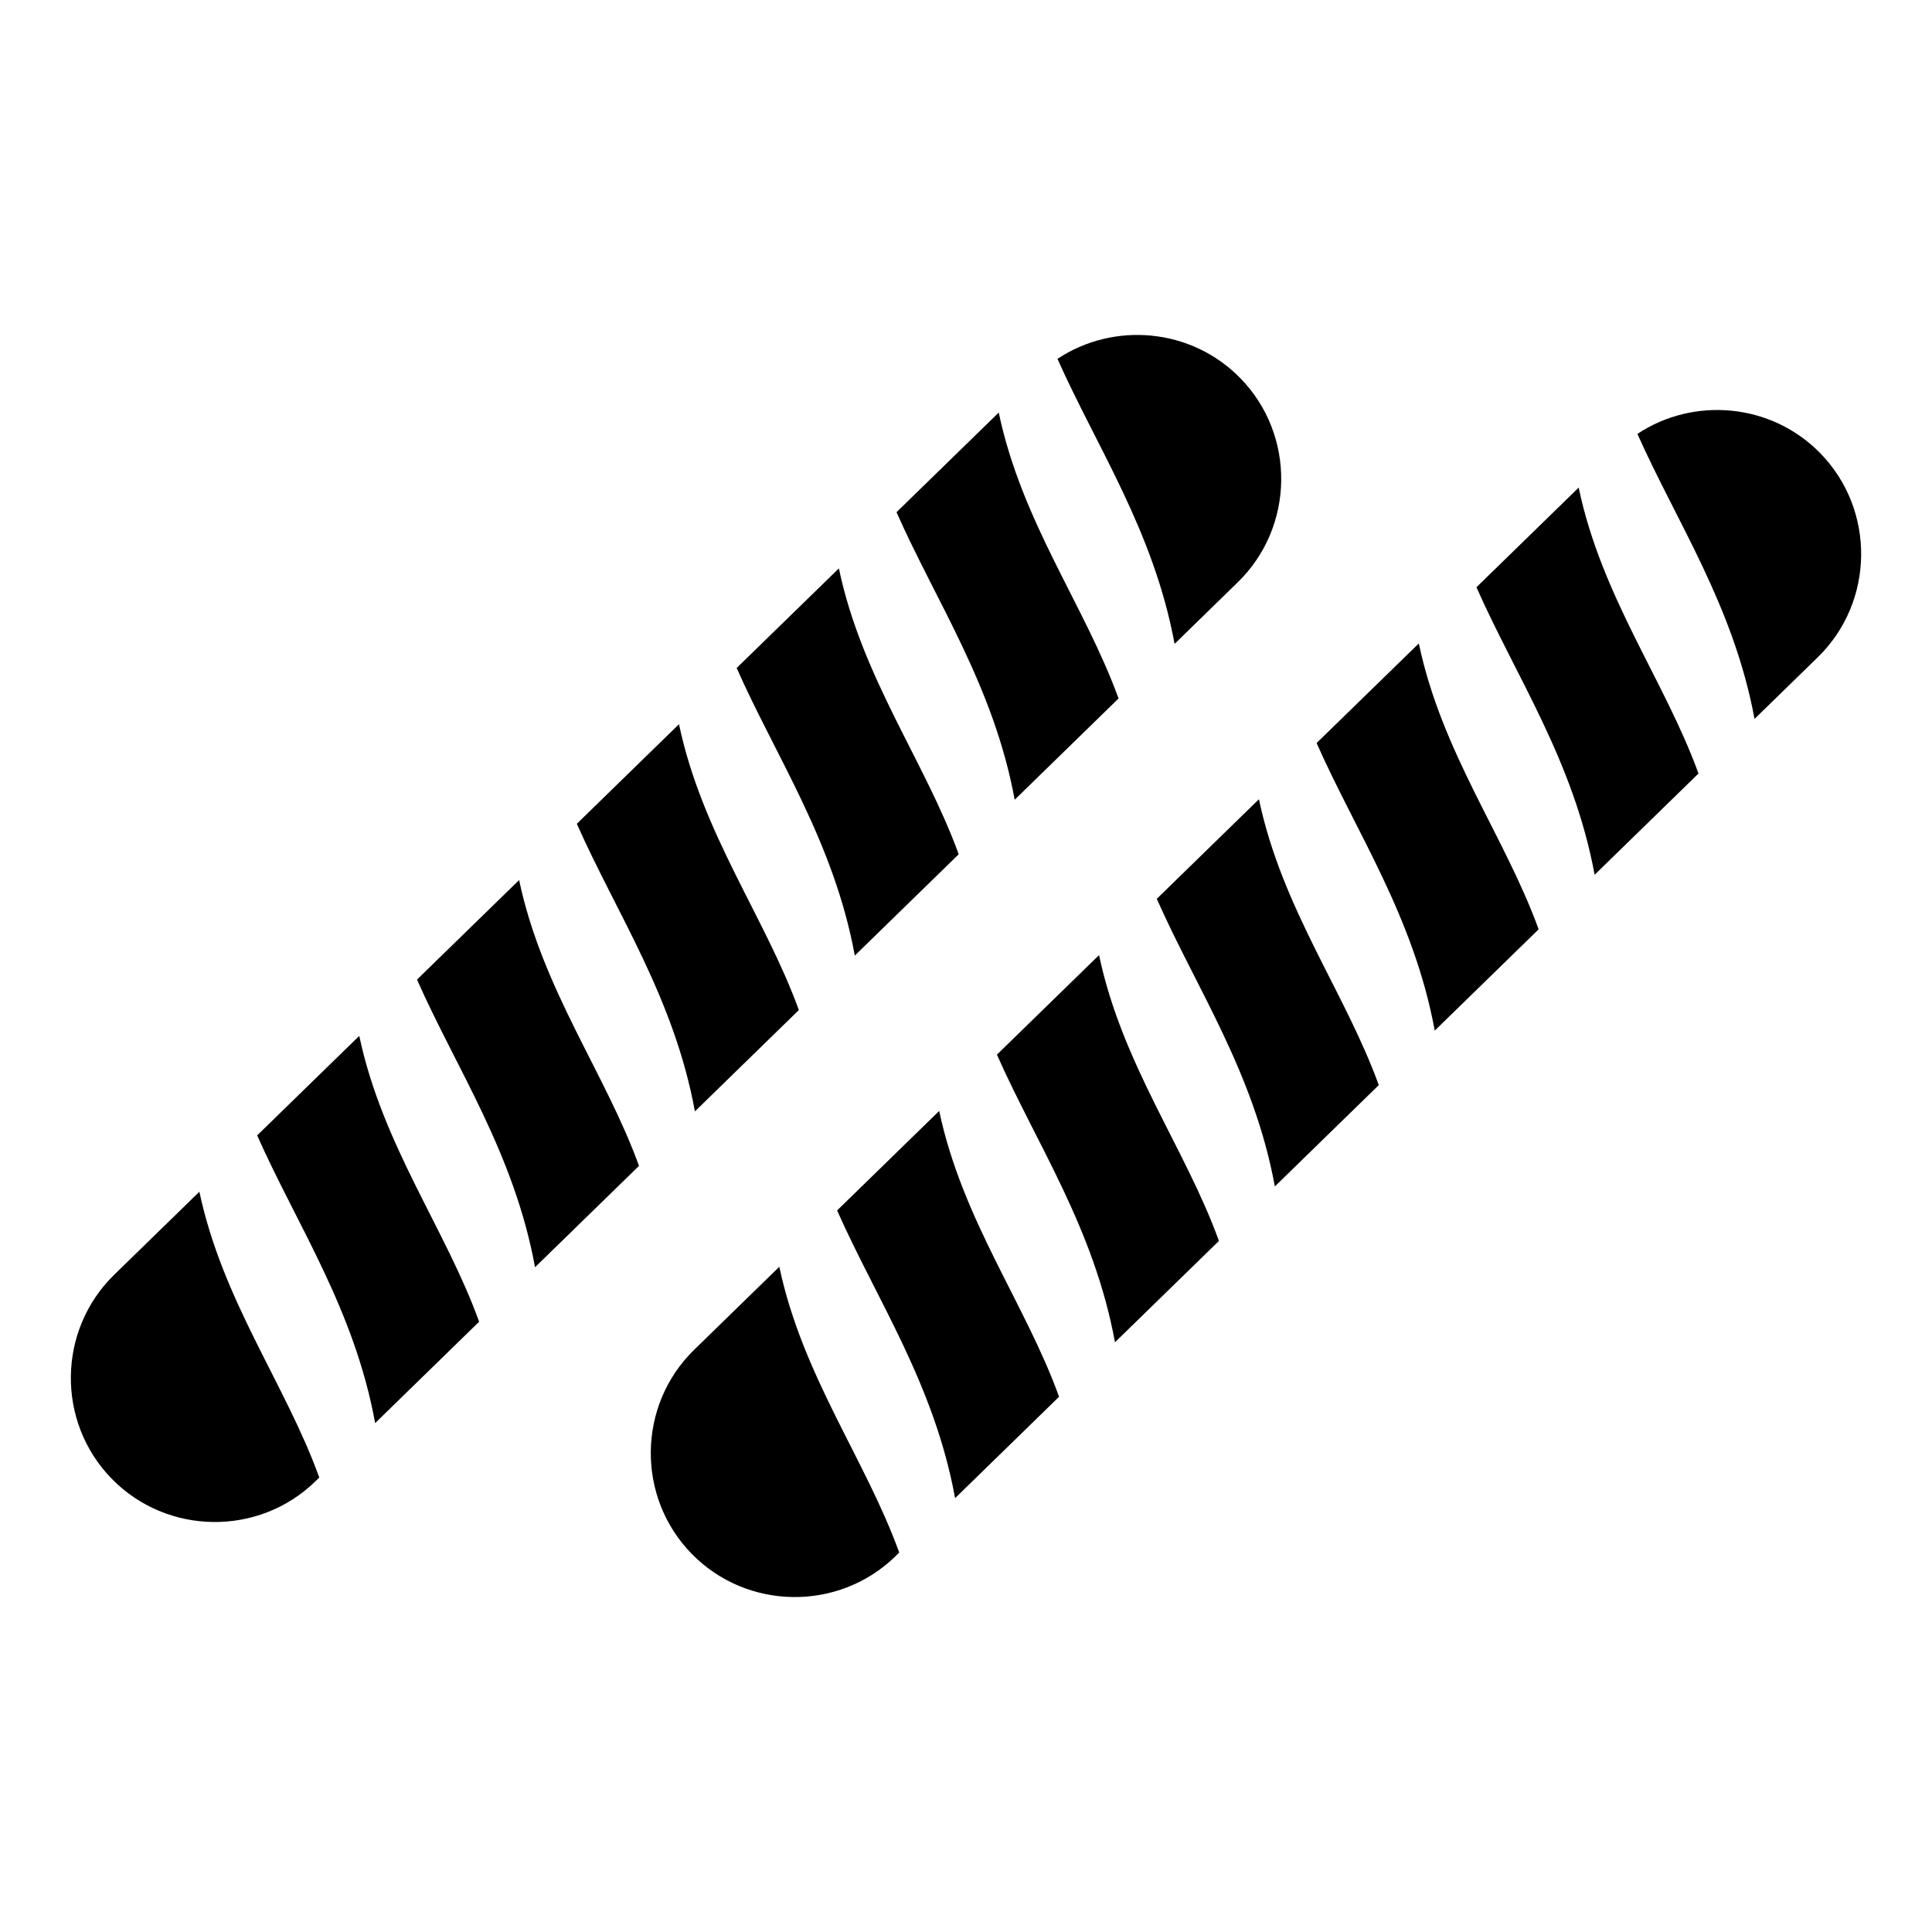
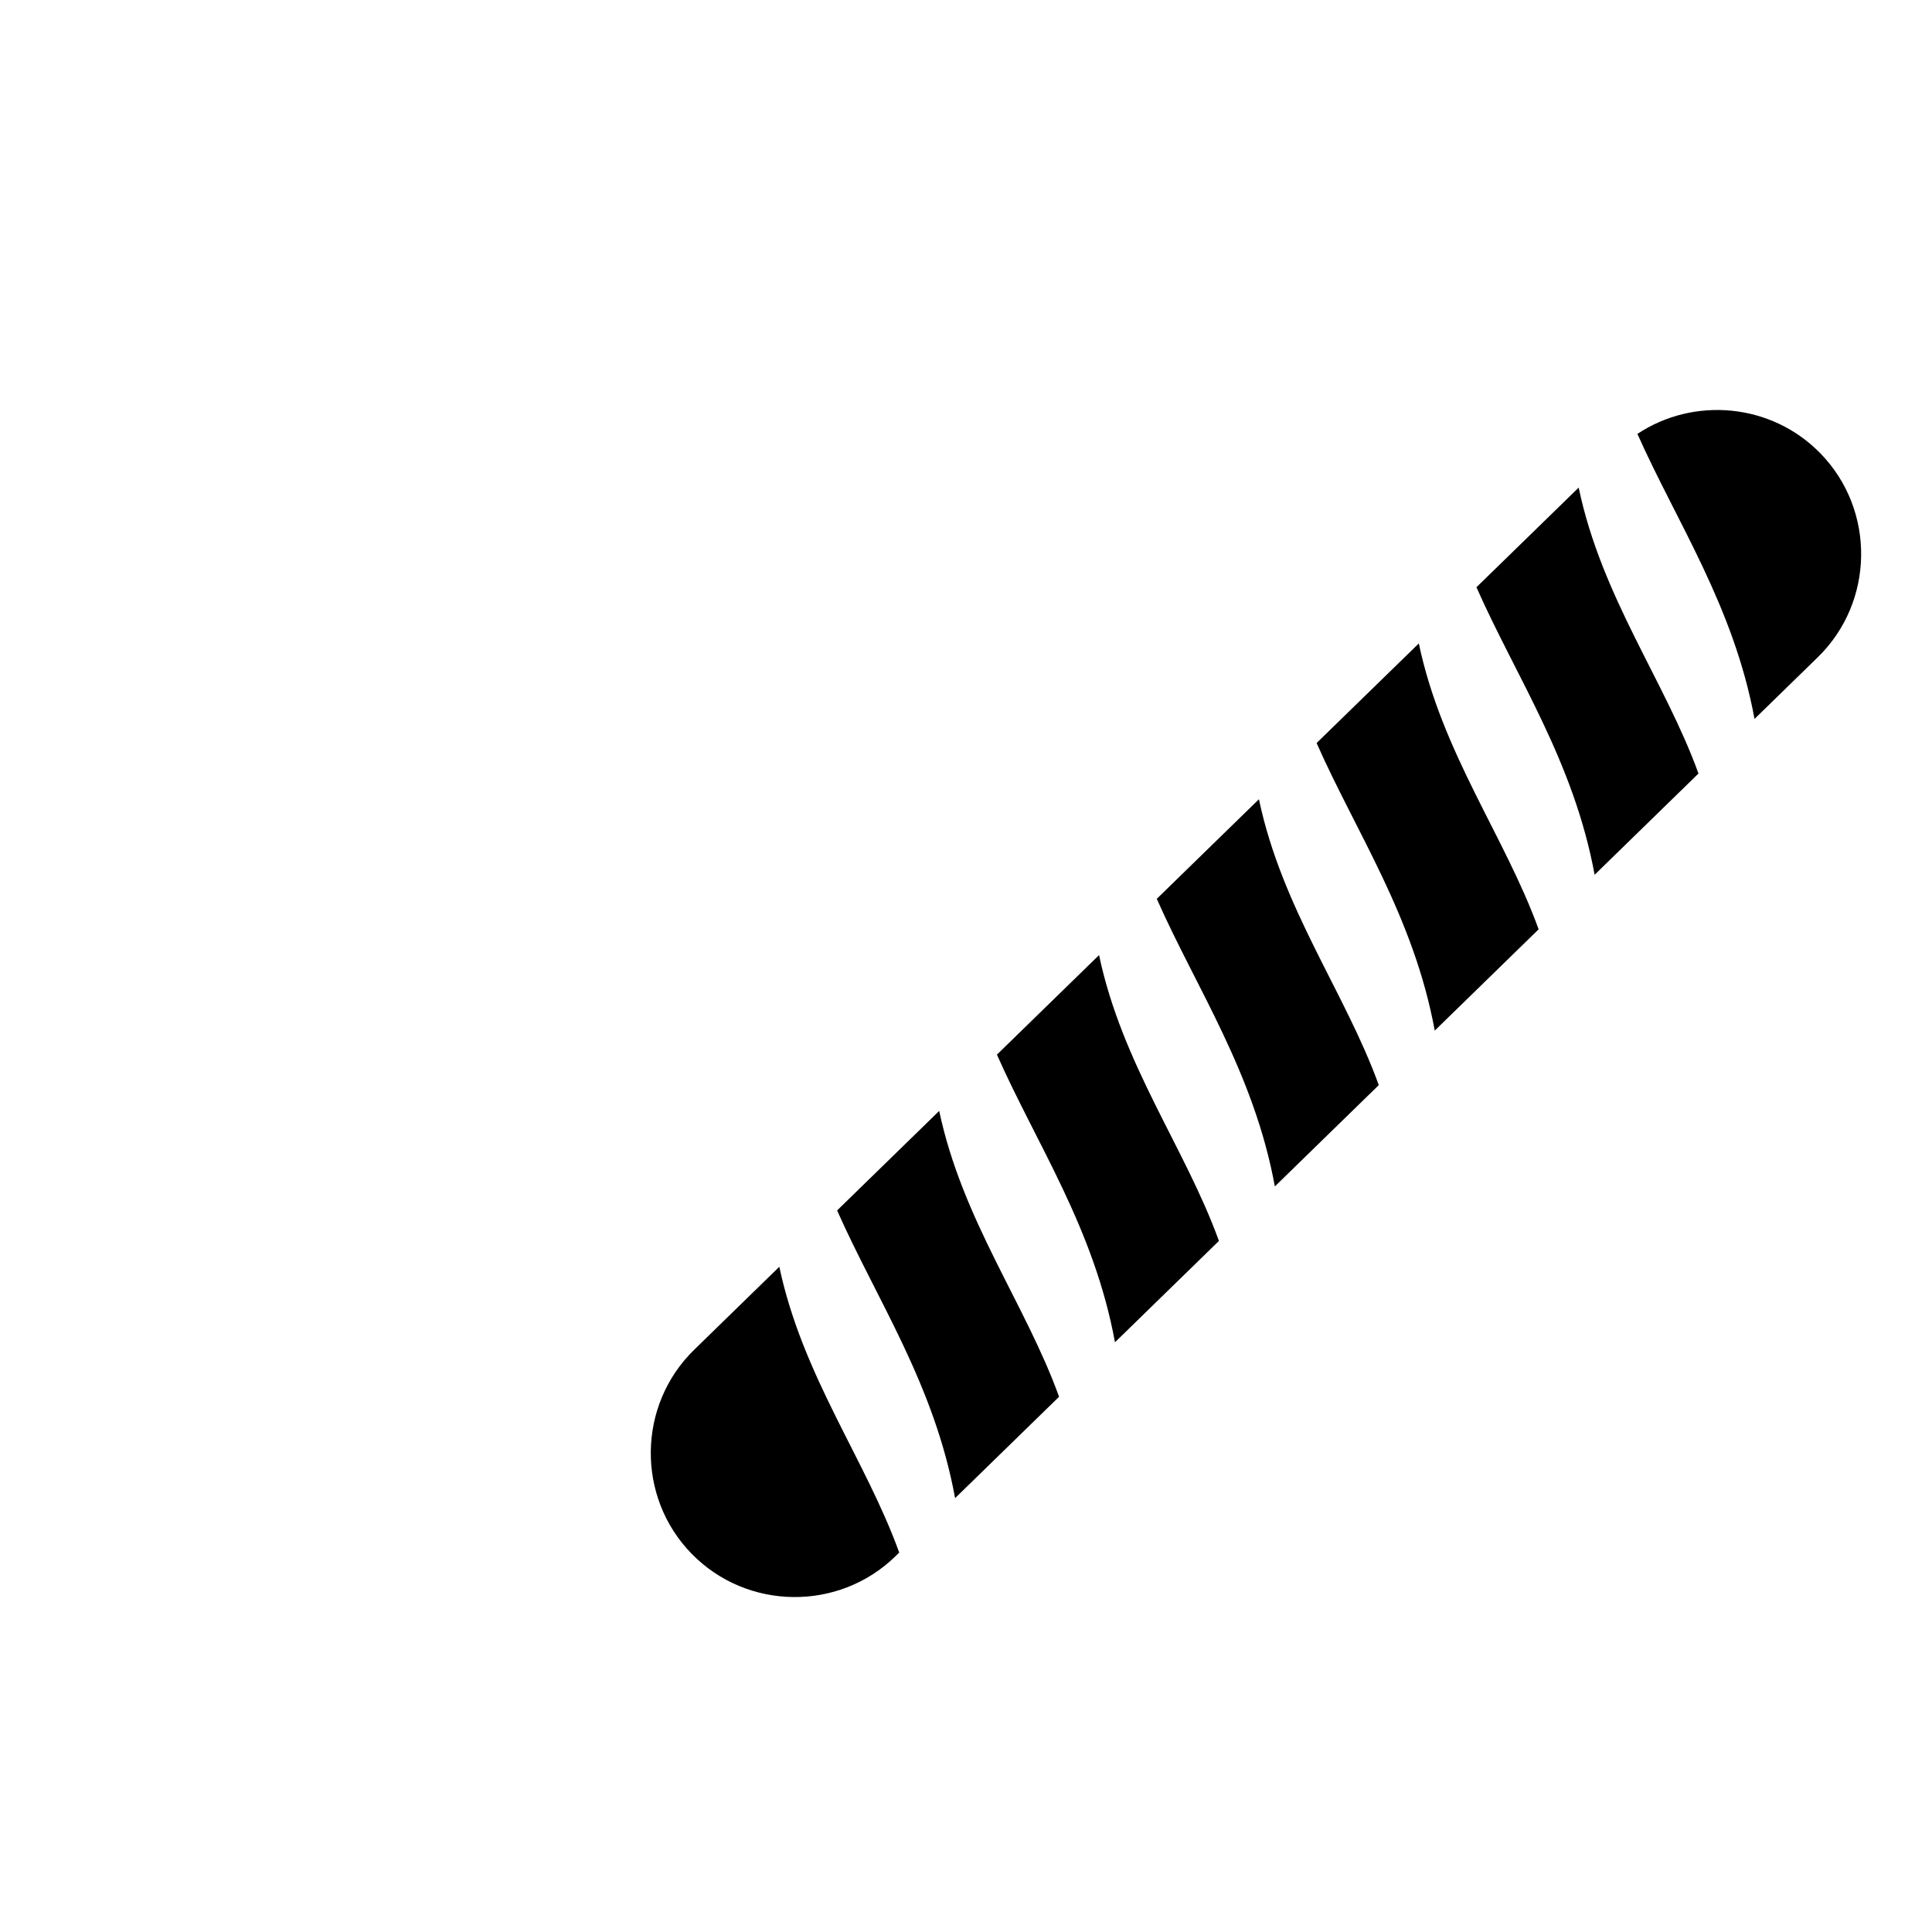
<svg xmlns="http://www.w3.org/2000/svg" version="1.1" id="Capa_1" x="0px" y="0px" width="300px" height="300px" viewBox="0 0 300 300" style="enable-background:new 0 0 300 300;" xml:space="preserve">
-   <path id="_231596800" d="M192.613,58.741l0.006,0.005c8.594,8.819,8.409,23.06-0.406,31.655l-9.824,9.58  c-3.23-17.489-12.094-30.568-18.186-44.257C172.982,49.901,185.012,50.942,192.613,58.741L192.613,58.741z M173.688,108.459  l-16.127,15.723c-3.248-17.654-12.249-30.818-18.35-44.649l15.873-15.472C158.657,81.096,168.463,94.049,173.688,108.459  L173.688,108.459z M148.866,132.651l-16.132,15.728c-3.244-17.66-12.238-30.823-18.345-44.654l15.872-15.467  C133.84,105.287,143.646,118.24,148.866,132.651L148.866,132.651z M124.045,156.842l-16.139,15.732  c-3.238-17.664-12.228-30.828-18.334-44.659l15.862-15.462C109.022,129.477,118.829,142.432,124.045,156.842L124.045,156.842z   M99.223,181.038L83.08,196.775c-3.228-17.668-12.218-30.838-18.329-44.664l15.857-15.456  C84.207,153.68,94.012,166.627,99.223,181.038L99.223,181.038z M74.401,205.235l-16.148,15.741  c-3.218-17.674-12.203-30.848-18.32-44.674l15.853-15.451C59.389,177.865,69.195,190.818,74.401,205.235L74.401,205.235z   M49.579,229.432l-0.59,0.575c-8.815,8.595-23.055,8.414-31.655-0.405l-0.005-0.005c-8.595-8.82-8.409-23.062,0.405-31.655  l13.225-12.889C34.572,202.062,44.379,215.01,49.579,229.432L49.579,229.432z" />
  <path id="_233963208" d="M282.667,70.394l0.005,0.005c8.594,8.819,8.409,23.06-0.405,31.655l-9.825,9.58  c-3.229-17.488-12.094-30.568-18.186-44.258C263.035,61.554,275.062,62.595,282.667,70.394L282.667,70.394z M263.741,120.112  l-16.128,15.723c-3.248-17.655-12.248-30.818-18.35-44.649l15.873-15.471C248.709,92.749,258.516,105.702,263.741,120.112  L263.741,120.112z M238.919,144.304l-16.133,15.728c-3.243-17.66-12.238-30.823-18.345-44.654l15.873-15.466  C223.893,116.938,233.698,129.893,238.919,144.304L238.919,144.304z M214.098,168.494l-16.139,15.732  c-3.238-17.664-12.228-30.828-18.334-44.658l15.862-15.462C199.076,141.13,208.881,154.084,214.098,168.494L214.098,168.494z   M189.275,192.691l-16.143,15.736c-3.229-17.669-12.219-30.838-18.33-44.663l15.857-15.456  C174.258,165.332,184.064,178.28,189.275,192.691L189.275,192.691z M164.453,216.889l-16.147,15.741  c-3.219-17.674-12.203-30.849-18.32-44.674l15.852-15.452C149.442,189.518,159.248,202.472,164.453,216.889z M139.631,241.084  l-0.59,0.575c-8.814,8.595-23.055,8.415-31.654-0.405l-0.006-0.004c-8.594-8.82-8.408-23.062,0.406-31.655l13.224-12.89  C124.625,213.715,134.431,226.663,139.631,241.084L139.631,241.084z" />
</svg>